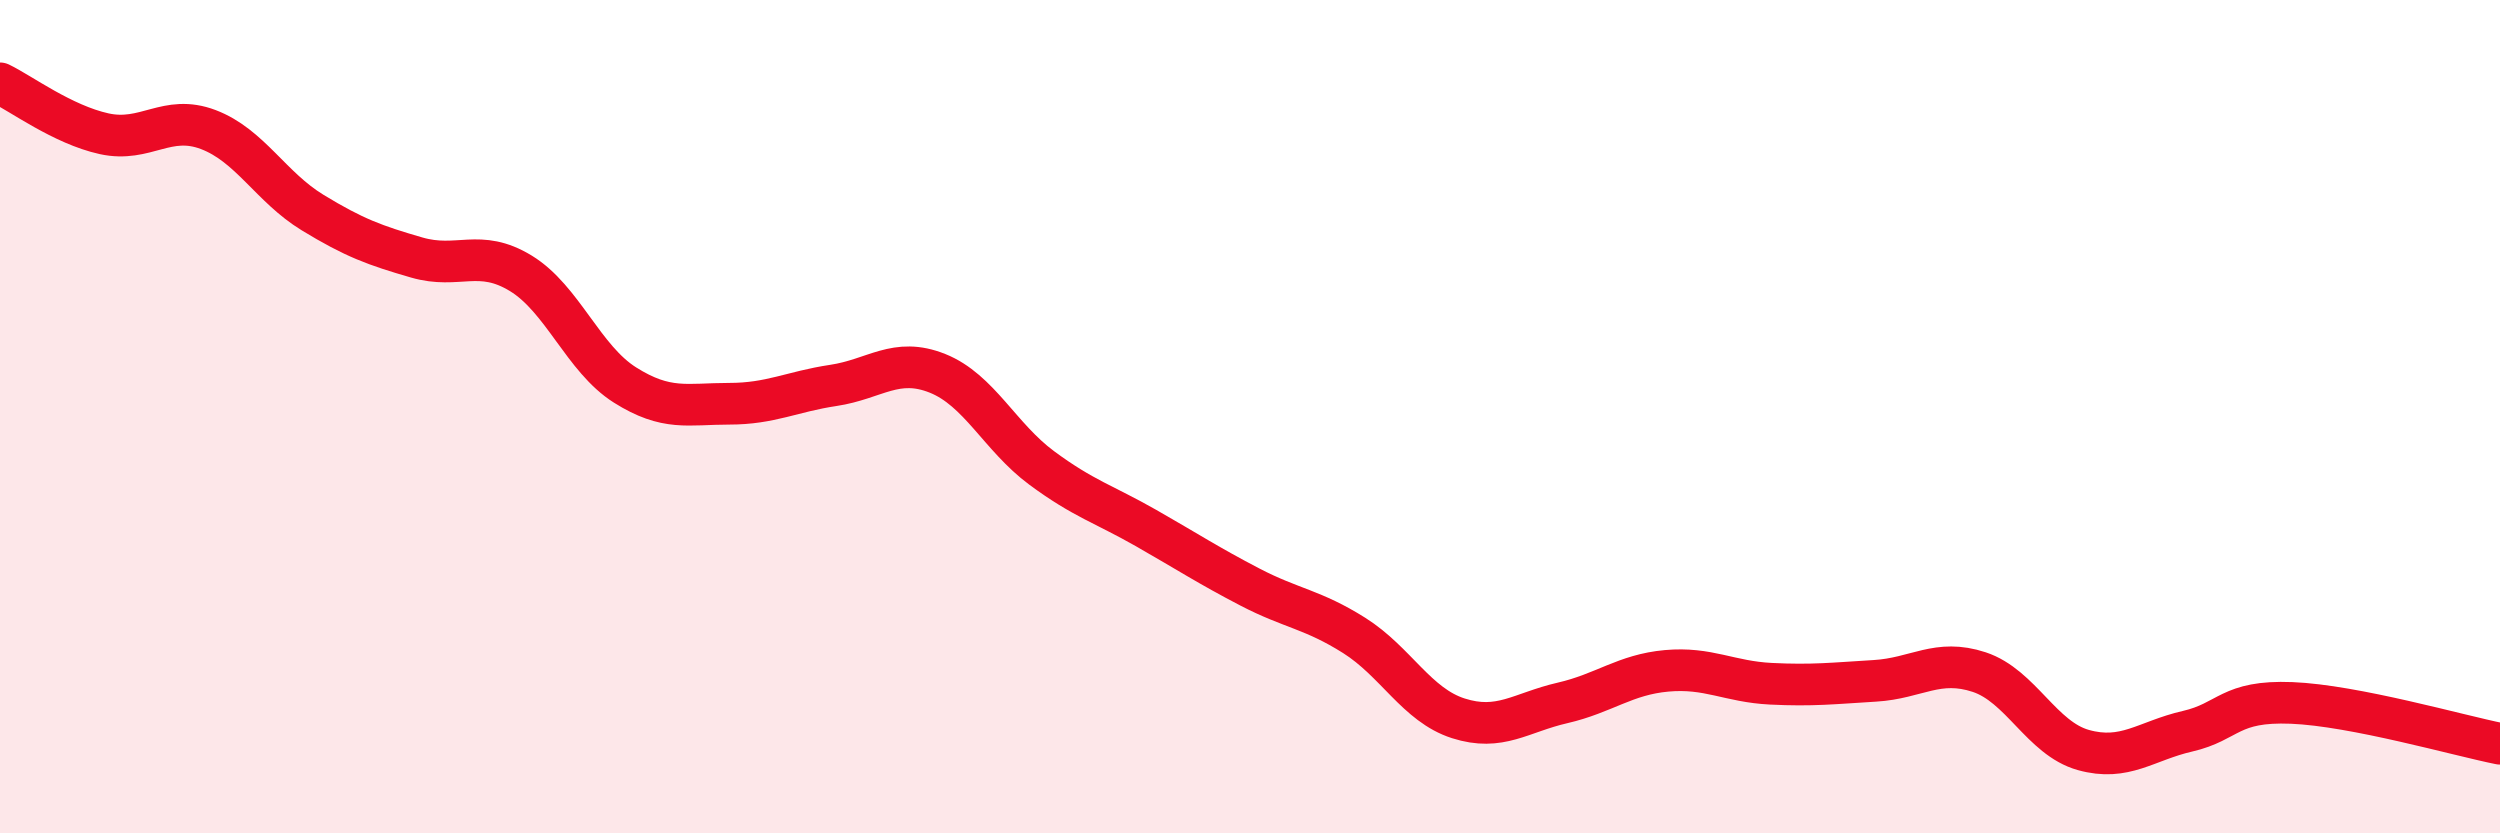
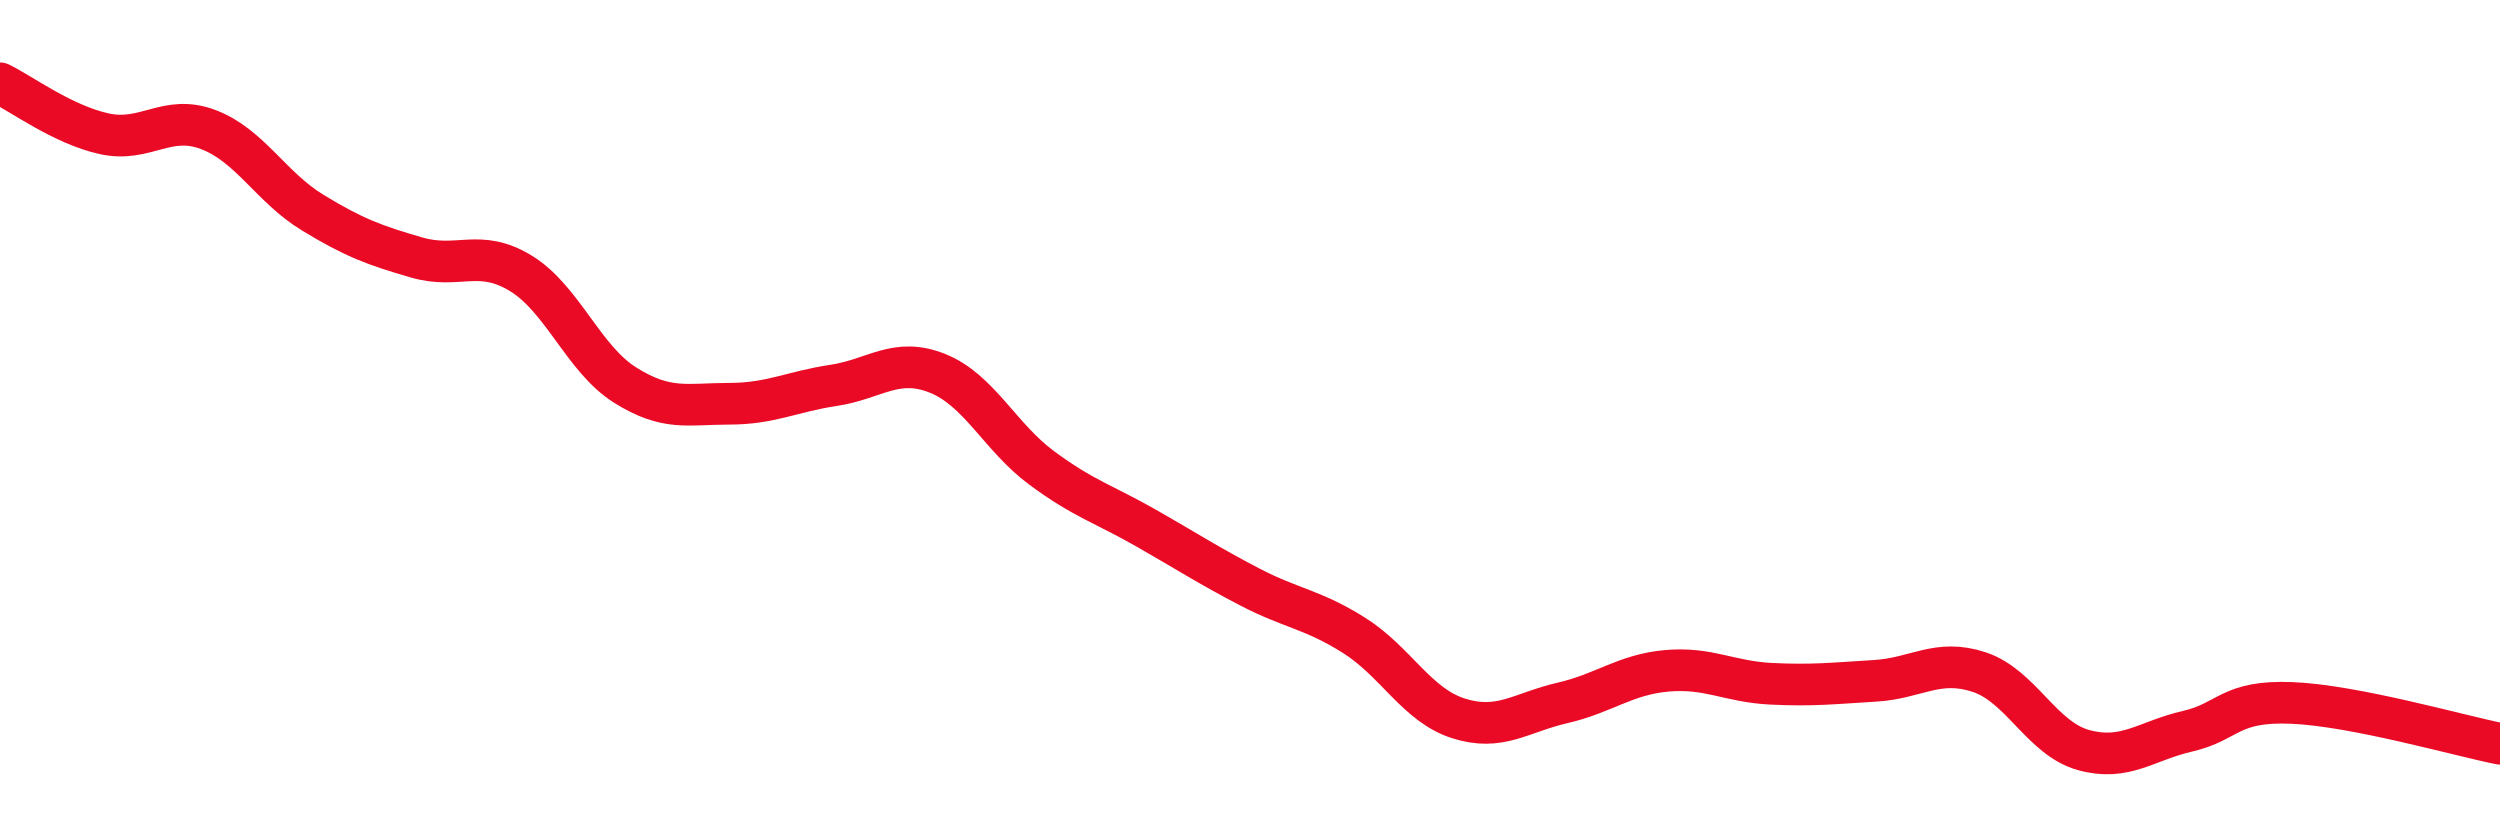
<svg xmlns="http://www.w3.org/2000/svg" width="60" height="20" viewBox="0 0 60 20">
-   <path d="M 0,2 C 0.5,2.24 1.5,2.99 2.5,3.21 C 3.5,3.43 4,2.73 5,3.11 C 6,3.49 6.5,4.49 7.5,5.1 C 8.5,5.71 9,5.89 10,6.18 C 11,6.47 11.5,5.95 12.5,6.56 C 13.5,7.17 14,8.61 15,9.24 C 16,9.87 16.5,9.69 17.5,9.69 C 18.5,9.69 19,9.4 20,9.25 C 21,9.1 21.5,8.56 22.5,8.96 C 23.5,9.36 24,10.49 25,11.23 C 26,11.97 26.5,12.1 27.5,12.67 C 28.5,13.24 29,13.57 30,14.09 C 31,14.61 31.5,14.62 32.5,15.25 C 33.5,15.88 34,16.92 35,17.24 C 36,17.56 36.5,17.1 37.5,16.87 C 38.5,16.64 39,16.19 40,16.1 C 41,16.01 41.5,16.36 42.5,16.41 C 43.5,16.46 44,16.4 45,16.34 C 46,16.28 46.5,15.8 47.5,16.13 C 48.5,16.46 49,17.72 50,18 C 51,18.28 51.5,17.78 52.5,17.55 C 53.5,17.32 53.5,16.81 55,16.87 C 56.5,16.93 59,17.65 60,17.85L60 20L0 20Z" fill="#EB0A25" opacity="0.1" stroke-linecap="round" stroke-linejoin="round" />
  <path d="M 0,2 C 0.5,2.24 1.5,2.99 2.5,3.21 C 3.5,3.43 4,2.73 5,3.11 C 6,3.49 6.5,4.49 7.5,5.1 C 8.5,5.71 9,5.89 10,6.18 C 11,6.47 11.5,5.95 12.5,6.56 C 13.5,7.17 14,8.61 15,9.24 C 16,9.87 16.5,9.69 17.5,9.69 C 18.5,9.69 19,9.4 20,9.25 C 21,9.1 21.5,8.56 22.5,8.96 C 23.5,9.36 24,10.49 25,11.23 C 26,11.97 26.5,12.1 27.5,12.67 C 28.5,13.24 29,13.57 30,14.09 C 31,14.61 31.5,14.62 32.5,15.25 C 33.5,15.88 34,16.92 35,17.24 C 36,17.56 36.5,17.1 37.5,16.87 C 38.5,16.64 39,16.19 40,16.1 C 41,16.01 41.5,16.36 42.5,16.41 C 43.5,16.46 44,16.4 45,16.34 C 46,16.28 46.5,15.8 47.5,16.13 C 48.5,16.46 49,17.72 50,18 C 51,18.28 51.5,17.78 52.5,17.55 C 53.5,17.32 53.5,16.81 55,16.87 C 56.5,16.93 59,17.65 60,17.85" stroke="#EB0A25" stroke-width="1" fill="none" stroke-linecap="round" stroke-linejoin="round" />
</svg>